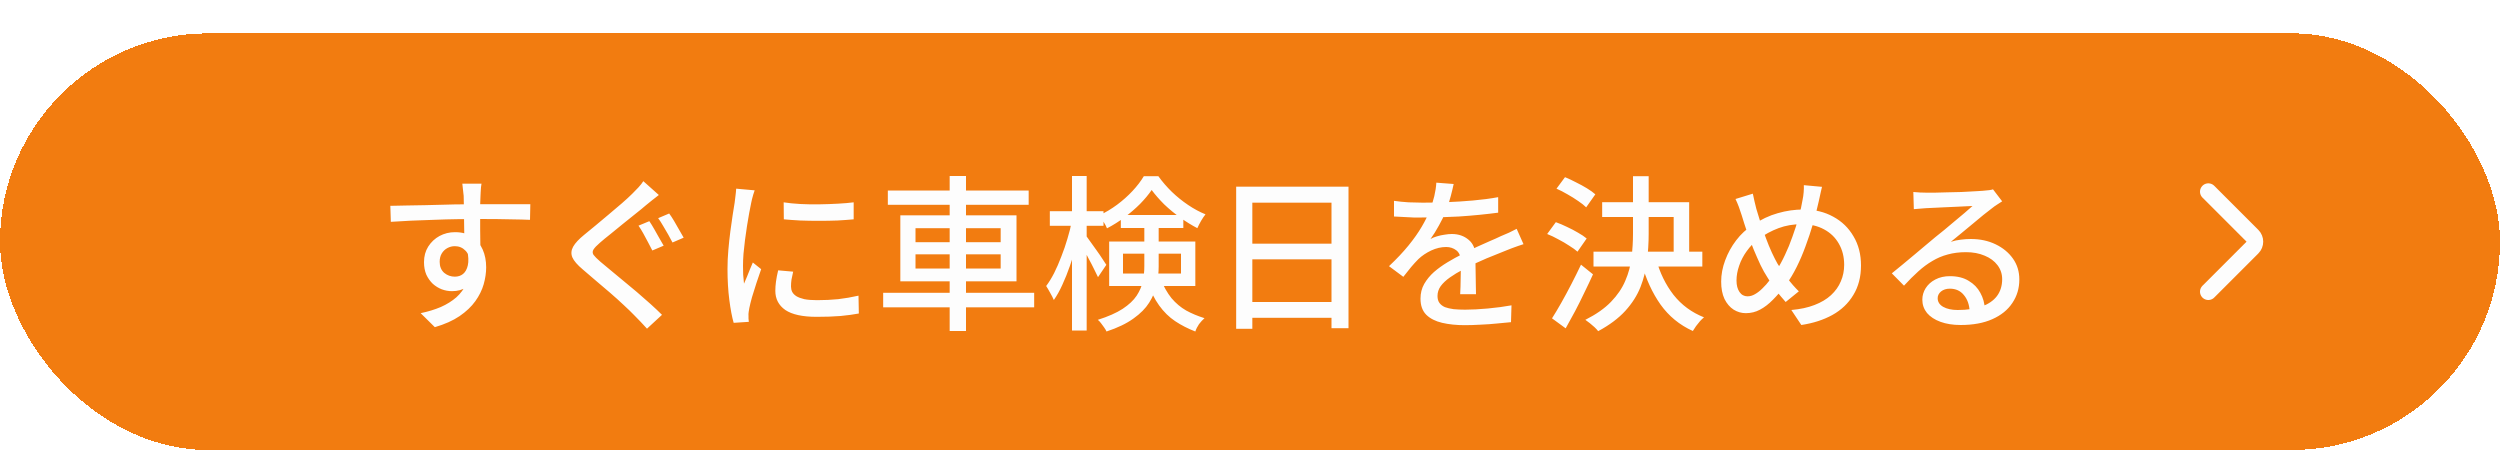
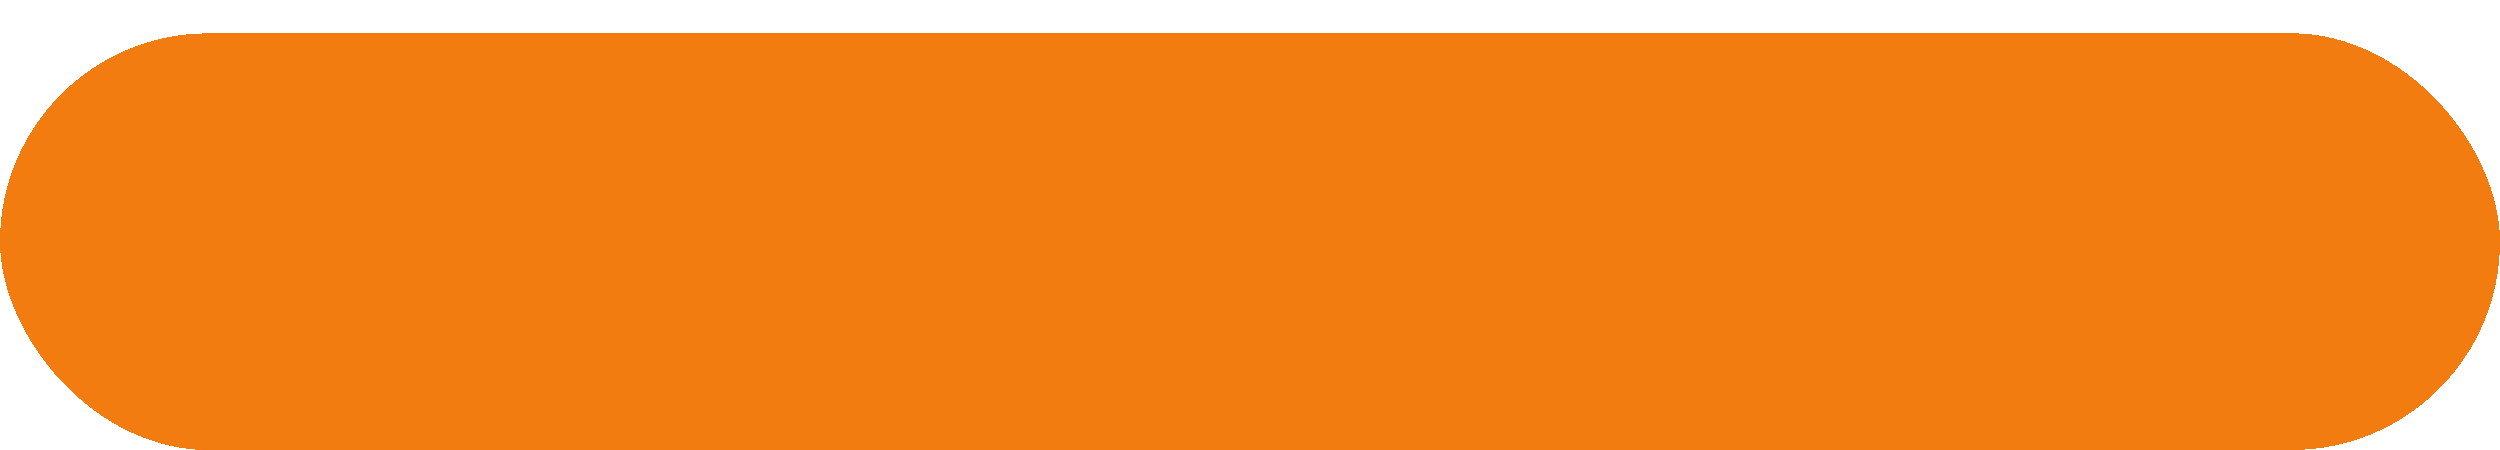
<svg xmlns="http://www.w3.org/2000/svg" width="300" height="54" viewBox="0 0 300 54" fill="none">
  <g filter="url(#filter0_d_5259_23074)">
    <rect width="300" height="50" rx="25" fill="#F27C10" shape-rendering="crispEdges" />
-     <rect x="1" y="1" width="298" height="48" rx="24" stroke="#F27C10" stroke-width="2" shape-rendering="crispEdges" />
-     <path d="M57.78 18.04C57.767 18.12 57.747 18.26 57.72 18.46C57.707 18.66 57.693 18.86 57.68 19.06C57.667 19.26 57.66 19.407 57.66 19.5C57.647 19.753 57.633 20.107 57.62 20.56C57.62 21 57.62 21.487 57.62 22.02C57.62 22.553 57.62 23.093 57.62 23.64C57.633 24.173 57.64 24.68 57.64 25.16C57.653 25.627 57.66 26.02 57.66 26.34L55.72 25.54C55.72 25.327 55.72 25.027 55.72 24.64C55.72 24.24 55.713 23.793 55.7 23.3C55.7 22.793 55.693 22.293 55.68 21.8C55.68 21.307 55.673 20.853 55.66 20.44C55.66 20.027 55.653 19.713 55.64 19.5C55.613 19.18 55.58 18.88 55.54 18.6C55.513 18.32 55.493 18.133 55.48 18.04H57.78ZM46.84 20.7C47.413 20.687 48.053 20.673 48.76 20.66C49.48 20.647 50.24 20.633 51.04 20.62C51.84 20.593 52.633 20.573 53.42 20.56C54.22 20.533 54.98 20.52 55.7 20.52C56.42 20.507 57.06 20.5 57.62 20.5C58.193 20.5 58.78 20.5 59.38 20.5C59.98 20.5 60.553 20.5 61.1 20.5C61.647 20.5 62.14 20.5 62.58 20.5C63.033 20.5 63.387 20.5 63.64 20.5L63.6 22.38C63.027 22.353 62.247 22.333 61.26 22.32C60.287 22.293 59.06 22.28 57.58 22.28C56.7 22.28 55.793 22.287 54.86 22.3C53.927 22.313 52.987 22.34 52.04 22.38C51.107 22.407 50.2 22.44 49.32 22.48C48.453 22.52 47.647 22.567 46.9 22.62L46.84 20.7ZM57.48 26.54C57.48 27.527 57.347 28.347 57.08 29C56.827 29.64 56.46 30.127 55.98 30.46C55.5 30.78 54.92 30.94 54.24 30.94C53.827 30.94 53.42 30.867 53.02 30.72C52.633 30.573 52.273 30.353 51.94 30.06C51.62 29.753 51.36 29.387 51.16 28.96C50.973 28.52 50.88 28.02 50.88 27.46C50.88 26.753 51.047 26.133 51.38 25.6C51.727 25.053 52.18 24.627 52.74 24.32C53.313 24.013 53.933 23.86 54.6 23.86C55.427 23.86 56.113 24.047 56.66 24.42C57.22 24.793 57.64 25.3 57.92 25.94C58.2 26.567 58.34 27.28 58.34 28.08C58.34 28.733 58.24 29.413 58.04 30.12C57.84 30.813 57.507 31.487 57.04 32.14C56.573 32.793 55.94 33.393 55.14 33.94C54.353 34.473 53.367 34.913 52.18 35.26L50.48 33.58C51.373 33.393 52.18 33.147 52.9 32.84C53.62 32.52 54.24 32.133 54.76 31.68C55.28 31.213 55.68 30.667 55.96 30.04C56.253 29.4 56.4 28.66 56.4 27.82C56.4 27.02 56.22 26.44 55.86 26.08C55.513 25.72 55.087 25.54 54.58 25.54C54.273 25.54 53.98 25.613 53.7 25.76C53.42 25.907 53.193 26.12 53.02 26.4C52.847 26.68 52.76 27.02 52.76 27.42C52.76 27.98 52.94 28.42 53.3 28.74C53.673 29.047 54.1 29.2 54.58 29.2C54.967 29.2 55.293 29.093 55.56 28.88C55.84 28.653 56.033 28.307 56.14 27.84C56.247 27.36 56.22 26.753 56.06 26.02L57.48 26.54ZM77.92 22.54C78.093 22.793 78.287 23.107 78.5 23.48C78.713 23.84 78.92 24.207 79.12 24.58C79.333 24.94 79.507 25.24 79.64 25.48L78.28 26.06C78.147 25.78 77.98 25.46 77.78 25.1C77.593 24.74 77.4 24.38 77.2 24.02C77 23.66 76.807 23.347 76.62 23.08L77.92 22.54ZM80.3 21.62C80.473 21.847 80.667 22.14 80.88 22.5C81.093 22.86 81.3 23.22 81.5 23.58C81.713 23.94 81.893 24.253 82.04 24.52L80.7 25.1C80.553 24.82 80.38 24.5 80.18 24.14C79.98 23.78 79.773 23.427 79.56 23.08C79.36 22.733 79.167 22.433 78.98 22.18L80.3 21.62ZM79.06 19.4C78.807 19.587 78.533 19.8 78.24 20.04C77.96 20.267 77.713 20.467 77.5 20.64C77.18 20.92 76.773 21.253 76.28 21.64C75.8 22.027 75.293 22.433 74.76 22.86C74.24 23.287 73.733 23.7 73.24 24.1C72.747 24.487 72.327 24.833 71.98 25.14C71.607 25.46 71.353 25.727 71.22 25.94C71.087 26.153 71.087 26.367 71.22 26.58C71.367 26.78 71.64 27.053 72.04 27.4C72.373 27.68 72.773 28.013 73.24 28.4C73.72 28.787 74.227 29.207 74.76 29.66C75.307 30.1 75.86 30.56 76.42 31.04C76.98 31.52 77.52 31.993 78.04 32.46C78.56 32.927 79.027 33.367 79.44 33.78L77.64 35.44C77.4 35.173 77.147 34.9 76.88 34.62C76.627 34.353 76.367 34.087 76.1 33.82C75.767 33.473 75.347 33.067 74.84 32.6C74.347 32.133 73.807 31.647 73.22 31.14C72.633 30.633 72.053 30.14 71.48 29.66C70.92 29.167 70.407 28.727 69.94 28.34C69.287 27.793 68.867 27.307 68.68 26.88C68.507 26.453 68.54 26.027 68.78 25.6C69.02 25.173 69.46 24.7 70.1 24.18C70.473 23.86 70.92 23.493 71.44 23.08C71.96 22.653 72.493 22.207 73.04 21.74C73.6 21.273 74.127 20.827 74.62 20.4C75.127 19.96 75.547 19.573 75.88 19.24C76.12 19 76.367 18.747 76.62 18.48C76.873 18.2 77.067 17.953 77.2 17.74L79.06 19.4ZM94.04 20.28C94.627 20.373 95.287 20.44 96.02 20.48C96.767 20.52 97.533 20.533 98.32 20.52C99.107 20.507 99.86 20.48 100.58 20.44C101.3 20.4 101.92 20.347 102.44 20.28V22.32C101.867 22.373 101.22 22.42 100.5 22.46C99.78 22.487 99.033 22.5 98.26 22.5C97.5 22.5 96.753 22.487 96.02 22.46C95.287 22.42 94.633 22.373 94.06 22.32L94.04 20.28ZM95.18 28.6C95.1 28.947 95.033 29.26 94.98 29.54C94.94 29.82 94.92 30.1 94.92 30.38C94.92 30.607 94.967 30.82 95.06 31.02C95.167 31.22 95.333 31.393 95.56 31.54C95.8 31.687 96.12 31.807 96.52 31.9C96.933 31.98 97.44 32.02 98.04 32.02C98.947 32.02 99.793 31.98 100.58 31.9C101.38 31.807 102.193 31.667 103.02 31.48L103.06 33.62C102.433 33.74 101.7 33.84 100.86 33.92C100.033 33.987 99.08 34.02 98 34.02C96.307 34.02 95.053 33.747 94.24 33.2C93.44 32.64 93.04 31.873 93.04 30.9C93.04 30.54 93.067 30.167 93.12 29.78C93.173 29.38 93.26 28.933 93.38 28.44L95.18 28.6ZM90.56 18.84C90.52 18.96 90.467 19.12 90.4 19.32C90.347 19.507 90.293 19.7 90.24 19.9C90.2 20.087 90.167 20.24 90.14 20.36C90.073 20.693 89.993 21.1 89.9 21.58C89.82 22.047 89.733 22.56 89.64 23.12C89.56 23.667 89.48 24.227 89.4 24.8C89.333 25.36 89.273 25.907 89.22 26.44C89.18 26.973 89.16 27.46 89.16 27.9C89.16 28.247 89.167 28.6 89.18 28.96C89.207 29.307 89.24 29.667 89.28 30.04C89.4 29.773 89.52 29.493 89.64 29.2C89.76 28.893 89.88 28.593 90 28.3C90.12 28.007 90.233 27.74 90.34 27.5L91.34 28.3C91.167 28.793 90.98 29.34 90.78 29.94C90.58 30.54 90.4 31.113 90.24 31.66C90.093 32.193 89.987 32.627 89.92 32.96C89.893 33.093 89.867 33.253 89.84 33.44C89.813 33.613 89.807 33.76 89.82 33.88C89.82 33.973 89.82 34.087 89.82 34.22C89.833 34.367 89.847 34.5 89.86 34.62L88.04 34.74C87.84 34.047 87.667 33.133 87.52 32C87.373 30.867 87.3 29.627 87.3 28.28C87.3 27.533 87.333 26.78 87.4 26.02C87.467 25.247 87.547 24.5 87.64 23.78C87.733 23.06 87.827 22.4 87.92 21.8C88.027 21.2 88.107 20.7 88.16 20.3C88.2 20.047 88.233 19.773 88.26 19.48C88.3 19.187 88.327 18.907 88.34 18.64L90.56 18.84ZM106.54 18.86H123.44V20.58H106.54V18.86ZM105.98 31.14H124.1V32.88H105.98V31.14ZM113.96 17.12H115.92V35.72H113.96V17.12ZM109.86 26.52V28.22H120.08V26.52H109.86ZM109.86 23.38V25.06H120.08V23.38H109.86ZM108.04 21.84H121.98V29.76H108.04V21.84ZM125.98 21.34H132.42V23.1H125.98V21.34ZM128.64 17.12H130.4V35.66H128.64V17.12ZM128.62 22.5L129.74 22.88C129.593 23.68 129.407 24.507 129.18 25.36C128.953 26.213 128.693 27.053 128.4 27.88C128.12 28.693 127.813 29.46 127.48 30.18C127.16 30.887 126.82 31.493 126.46 32C126.353 31.747 126.207 31.46 126.02 31.14C125.847 30.82 125.687 30.547 125.54 30.32C125.873 29.88 126.193 29.36 126.5 28.76C126.807 28.147 127.093 27.487 127.36 26.78C127.64 26.073 127.887 25.353 128.1 24.62C128.327 23.887 128.5 23.18 128.62 22.5ZM130.3 24.24C130.407 24.373 130.573 24.607 130.8 24.94C131.04 25.26 131.293 25.613 131.56 26C131.84 26.387 132.087 26.747 132.3 27.08C132.527 27.413 132.68 27.647 132.76 27.78L131.76 29.26C131.64 28.993 131.48 28.667 131.28 28.28C131.093 27.893 130.887 27.493 130.66 27.08C130.447 26.653 130.233 26.26 130.02 25.9C129.82 25.54 129.653 25.253 129.52 25.04L130.3 24.24ZM134.5 21.8H142V23.36H134.5V21.8ZM138.2 18.8C137.827 19.347 137.36 19.907 136.8 20.48C136.24 21.04 135.62 21.573 134.94 22.08C134.26 22.587 133.56 23.027 132.84 23.4C132.747 23.16 132.607 22.893 132.42 22.6C132.247 22.293 132.08 22.04 131.92 21.84C132.667 21.493 133.38 21.067 134.06 20.56C134.74 20.053 135.353 19.507 135.9 18.92C136.46 18.32 136.913 17.727 137.26 17.14H139C139.467 17.793 140.007 18.42 140.62 19.02C141.233 19.607 141.887 20.133 142.58 20.6C143.273 21.067 143.967 21.44 144.66 21.72C144.487 21.933 144.307 22.2 144.12 22.52C143.947 22.827 143.8 23.113 143.68 23.38C143.013 23.033 142.333 22.613 141.64 22.12C140.947 21.627 140.3 21.093 139.7 20.52C139.113 19.933 138.613 19.36 138.2 18.8ZM134.76 26.44V28.82H141.72V26.44H134.76ZM133.1 24.98H143.44V30.32H133.1V24.98ZM137.32 22.76H139.04V27.98C139.04 28.713 138.96 29.447 138.8 30.18C138.64 30.913 138.34 31.627 137.9 32.32C137.473 33 136.847 33.633 136.02 34.22C135.193 34.82 134.113 35.34 132.78 35.78C132.727 35.647 132.633 35.487 132.5 35.3C132.38 35.127 132.253 34.953 132.12 34.78C131.987 34.607 131.86 34.473 131.74 34.38C132.993 33.98 133.987 33.54 134.72 33.06C135.467 32.567 136.027 32.04 136.4 31.48C136.773 30.907 137.02 30.327 137.14 29.74C137.26 29.14 137.32 28.54 137.32 27.94V22.76ZM139.22 29.36C139.62 30.347 140.073 31.153 140.58 31.78C141.1 32.393 141.687 32.887 142.34 33.26C142.993 33.62 143.727 33.927 144.54 34.18C144.313 34.38 144.093 34.62 143.88 34.9C143.68 35.193 143.533 35.487 143.44 35.78C142.547 35.433 141.74 35.02 141.02 34.54C140.3 34.06 139.66 33.433 139.1 32.66C138.54 31.887 138.047 30.9 137.62 29.7L139.22 29.36ZM148.34 18.4H161.82V35.38H159.78V20.32H150.28V35.46H148.34V18.4ZM149.64 25.24H160.64V27.12H149.64V25.24ZM149.62 32.24H160.66V34.14H149.62V32.24ZM174.44 18.08C174.36 18.467 174.247 18.94 174.1 19.5C173.967 20.047 173.767 20.667 173.5 21.36C173.273 21.92 172.993 22.493 172.66 23.08C172.34 23.667 172.007 24.2 171.66 24.68C171.887 24.547 172.147 24.44 172.44 24.36C172.747 24.267 173.053 24.2 173.36 24.16C173.68 24.107 173.967 24.08 174.22 24.08C175.02 24.08 175.693 24.313 176.24 24.78C176.787 25.233 177.06 25.893 177.06 26.76C177.06 27.027 177.06 27.353 177.06 27.74C177.06 28.127 177.067 28.533 177.08 28.96C177.093 29.387 177.1 29.807 177.1 30.22C177.113 30.633 177.12 30.993 177.12 31.3H175.22C175.233 31.047 175.247 30.753 175.26 30.42C175.273 30.073 175.28 29.713 175.28 29.34C175.293 28.967 175.3 28.607 175.3 28.26C175.3 27.913 175.3 27.607 175.3 27.34C175.287 26.74 175.107 26.307 174.76 26.04C174.413 25.773 174.007 25.64 173.54 25.64C172.94 25.64 172.34 25.78 171.74 26.06C171.153 26.34 170.647 26.68 170.22 27.08C169.94 27.36 169.647 27.68 169.34 28.04C169.047 28.4 168.733 28.793 168.4 29.22L166.68 27.94C167.6 27.073 168.38 26.247 169.02 25.46C169.66 24.673 170.187 23.927 170.6 23.22C171.027 22.5 171.36 21.82 171.6 21.18C171.813 20.633 171.987 20.08 172.12 19.52C172.253 18.947 172.333 18.413 172.36 17.92L174.44 18.08ZM167.28 20.1C167.813 20.18 168.4 20.24 169.04 20.28C169.68 20.307 170.24 20.32 170.72 20.32C171.613 20.32 172.58 20.3 173.62 20.26C174.66 20.22 175.707 20.153 176.76 20.06C177.827 19.967 178.833 19.833 179.78 19.66V21.52C179.073 21.613 178.32 21.7 177.52 21.78C176.72 21.86 175.907 21.927 175.08 21.98C174.253 22.02 173.46 22.053 172.7 22.08C171.94 22.093 171.247 22.1 170.62 22.1C170.34 22.1 170.007 22.1 169.62 22.1C169.247 22.087 168.853 22.067 168.44 22.04C168.04 22.013 167.653 21.993 167.28 21.98V20.1ZM182.82 25.3C182.633 25.367 182.413 25.44 182.16 25.52C181.92 25.6 181.68 25.687 181.44 25.78C181.2 25.873 180.98 25.96 180.78 26.04C180.1 26.307 179.307 26.627 178.4 27C177.507 27.373 176.587 27.807 175.64 28.3C175 28.633 174.447 28.967 173.98 29.3C173.513 29.633 173.147 29.98 172.88 30.34C172.627 30.7 172.5 31.093 172.5 31.52C172.5 31.867 172.58 32.147 172.74 32.36C172.9 32.573 173.12 32.74 173.4 32.86C173.693 32.967 174.04 33.047 174.44 33.1C174.853 33.14 175.313 33.16 175.82 33.16C176.62 33.16 177.527 33.113 178.54 33.02C179.553 32.927 180.5 32.8 181.38 32.64L181.32 34.66C180.84 34.713 180.28 34.767 179.64 34.82C179 34.887 178.34 34.933 177.66 34.96C176.993 35 176.36 35.02 175.76 35.02C174.76 35.02 173.86 34.927 173.06 34.74C172.26 34.553 171.627 34.233 171.16 33.78C170.693 33.313 170.46 32.667 170.46 31.84C170.46 31.187 170.607 30.6 170.9 30.08C171.207 29.547 171.6 29.067 172.08 28.64C172.573 28.213 173.12 27.82 173.72 27.46C174.32 27.1 174.913 26.773 175.5 26.48C176.127 26.147 176.707 25.86 177.24 25.62C177.787 25.367 178.293 25.14 178.76 24.94C179.24 24.74 179.687 24.54 180.1 24.34C180.447 24.193 180.773 24.053 181.08 23.92C181.387 23.773 181.693 23.62 182 23.46L182.82 25.3ZM192.26 20.26H202.7V27H200.84V22.04H192.26V20.26ZM191.22 26.2H204.28V27.98H191.22V26.2ZM195.96 17.14H197.84V24.04C197.84 25.133 197.773 26.22 197.64 27.3C197.52 28.367 197.26 29.413 196.86 30.44C196.46 31.453 195.853 32.407 195.04 33.3C194.227 34.193 193.14 35.007 191.78 35.74C191.673 35.593 191.527 35.433 191.34 35.26C191.167 35.1 190.98 34.94 190.78 34.78C190.58 34.62 190.4 34.487 190.24 34.38C191.533 33.727 192.56 33.007 193.32 32.22C194.093 31.42 194.667 30.573 195.04 29.68C195.427 28.787 195.673 27.867 195.78 26.92C195.9 25.96 195.96 24.993 195.96 24.02V17.14ZM198.74 27.12C199.18 28.733 199.873 30.153 200.82 31.38C201.78 32.593 203 33.493 204.48 34.08C204.333 34.2 204.173 34.353 204 34.54C203.827 34.74 203.667 34.94 203.52 35.14C203.373 35.353 203.247 35.547 203.14 35.72C201.553 35 200.26 33.94 199.26 32.54C198.273 31.14 197.513 29.48 196.98 27.56L198.74 27.12ZM186.78 18.64L187.8 17.26C188.227 17.433 188.667 17.64 189.12 17.88C189.587 18.107 190.027 18.347 190.44 18.6C190.853 18.853 191.187 19.093 191.44 19.32L190.34 20.88C190.1 20.64 189.78 20.387 189.38 20.12C188.98 19.84 188.553 19.573 188.1 19.32C187.647 19.053 187.207 18.827 186.78 18.64ZM185.66 24.08L186.7 22.66C187.113 22.807 187.553 22.993 188.02 23.22C188.487 23.433 188.933 23.667 189.36 23.92C189.787 24.16 190.133 24.393 190.4 24.62L189.3 26.2C189.047 25.973 188.713 25.733 188.3 25.48C187.9 25.213 187.467 24.96 187 24.72C186.547 24.467 186.1 24.253 185.66 24.08ZM186.24 34.2C186.573 33.68 186.94 33.067 187.34 32.36C187.74 31.653 188.147 30.9 188.56 30.1C188.973 29.3 189.36 28.52 189.72 27.76L191.16 28.92C190.84 29.627 190.493 30.36 190.12 31.12C189.76 31.88 189.387 32.627 189 33.36C188.613 34.08 188.24 34.76 187.88 35.4L186.24 34.2ZM218.64 18.42C218.6 18.593 218.553 18.793 218.5 19.02C218.46 19.233 218.413 19.447 218.36 19.66C218.32 19.873 218.28 20.053 218.24 20.2C218.053 21.053 217.827 21.94 217.56 22.86C217.293 23.767 216.993 24.667 216.66 25.56C216.34 26.44 215.987 27.267 215.6 28.04C215.213 28.813 214.807 29.493 214.38 30.08C213.82 30.813 213.28 31.44 212.76 31.96C212.253 32.48 211.733 32.88 211.2 33.16C210.68 33.44 210.113 33.58 209.5 33.58C208.98 33.58 208.493 33.44 208.04 33.16C207.587 32.867 207.22 32.44 206.94 31.88C206.673 31.307 206.54 30.613 206.54 29.8C206.54 28.947 206.7 28.093 207.02 27.24C207.34 26.373 207.78 25.573 208.34 24.84C208.9 24.107 209.553 23.5 210.3 23.02C211.313 22.34 212.327 21.86 213.34 21.58C214.353 21.287 215.38 21.14 216.42 21.14C217.753 21.14 218.94 21.427 219.98 22C221.02 22.56 221.833 23.347 222.42 24.36C223.02 25.36 223.32 26.527 223.32 27.86C223.32 29.22 223.013 30.4 222.4 31.4C221.8 32.4 220.96 33.2 219.88 33.8C218.813 34.387 217.573 34.787 216.16 35L214.96 33.2C216.027 33.107 216.953 32.907 217.74 32.6C218.54 32.293 219.2 31.9 219.72 31.42C220.253 30.927 220.647 30.373 220.9 29.76C221.167 29.147 221.3 28.487 221.3 27.78C221.3 26.82 221.087 25.973 220.66 25.24C220.247 24.507 219.653 23.933 218.88 23.52C218.12 23.107 217.233 22.9 216.22 22.9C215.207 22.9 214.273 23.06 213.42 23.38C212.567 23.7 211.767 24.133 211.02 24.68C210.487 25.08 210.02 25.56 209.62 26.12C209.22 26.667 208.913 27.253 208.7 27.88C208.487 28.493 208.38 29.087 208.38 29.66C208.38 30.233 208.5 30.693 208.74 31.04C208.98 31.387 209.3 31.56 209.7 31.56C210.007 31.56 210.307 31.473 210.6 31.3C210.907 31.127 211.207 30.893 211.5 30.6C211.807 30.307 212.1 29.973 212.38 29.6C212.66 29.227 212.927 28.84 213.18 28.44C213.54 27.893 213.88 27.273 214.2 26.58C214.533 25.887 214.833 25.153 215.1 24.38C215.38 23.607 215.627 22.84 215.84 22.08C216.053 21.307 216.213 20.587 216.32 19.92C216.373 19.68 216.413 19.393 216.44 19.06C216.467 18.727 216.473 18.447 216.46 18.22L218.64 18.42ZM210.34 19.24C210.407 19.533 210.473 19.84 210.54 20.16C210.62 20.467 210.693 20.767 210.76 21.06C210.907 21.58 211.08 22.147 211.28 22.76C211.48 23.373 211.693 23.987 211.92 24.6C212.147 25.213 212.38 25.78 212.62 26.3C212.86 26.82 213.087 27.267 213.3 27.64C213.647 28.2 214.04 28.78 214.48 29.38C214.933 29.98 215.393 30.507 215.86 30.96L214.28 32.24C213.88 31.787 213.5 31.333 213.14 30.88C212.793 30.413 212.447 29.887 212.1 29.3C211.82 28.873 211.54 28.373 211.26 27.8C210.993 27.227 210.72 26.607 210.44 25.94C210.173 25.273 209.913 24.587 209.66 23.88C209.42 23.173 209.2 22.487 209 21.82C208.893 21.473 208.78 21.14 208.66 20.82C208.54 20.5 208.407 20.187 208.26 19.88L210.34 19.24ZM229.6 19.04C229.853 19.067 230.12 19.087 230.4 19.1C230.693 19.113 230.96 19.12 231.2 19.12C231.4 19.12 231.72 19.12 232.16 19.12C232.613 19.107 233.12 19.093 233.68 19.08C234.253 19.067 234.82 19.053 235.38 19.04C235.94 19.013 236.44 18.987 236.88 18.96C237.333 18.933 237.667 18.913 237.88 18.9C238.24 18.873 238.513 18.847 238.7 18.82C238.9 18.793 239.053 18.76 239.16 18.72L240.26 20.16C240.06 20.293 239.853 20.427 239.64 20.56C239.427 20.693 239.213 20.847 239 21.02C238.747 21.207 238.413 21.467 238 21.8C237.6 22.12 237.167 22.48 236.7 22.88C236.233 23.267 235.773 23.647 235.32 24.02C234.867 24.393 234.46 24.727 234.1 25.02C234.5 24.887 234.9 24.8 235.3 24.76C235.7 24.707 236.1 24.68 236.5 24.68C237.607 24.68 238.6 24.893 239.48 25.32C240.36 25.747 241.053 26.32 241.56 27.04C242.067 27.76 242.32 28.593 242.32 29.54C242.32 30.593 242.04 31.533 241.48 32.36C240.933 33.187 240.133 33.833 239.08 34.3C238.04 34.767 236.773 35 235.28 35C234.36 35 233.553 34.873 232.86 34.62C232.167 34.367 231.627 34.013 231.24 33.56C230.867 33.093 230.68 32.56 230.68 31.96C230.68 31.467 230.813 31.007 231.08 30.58C231.36 30.14 231.747 29.793 232.24 29.54C232.747 29.273 233.327 29.14 233.98 29.14C234.887 29.14 235.64 29.327 236.24 29.7C236.853 30.06 237.32 30.54 237.64 31.14C237.973 31.74 238.153 32.393 238.18 33.1L236.36 33.36C236.32 32.56 236.087 31.907 235.66 31.4C235.247 30.893 234.687 30.64 233.98 30.64C233.553 30.64 233.2 30.753 232.92 30.98C232.653 31.207 232.52 31.473 232.52 31.78C232.52 32.22 232.74 32.567 233.18 32.82C233.633 33.073 234.213 33.2 234.92 33.2C236.053 33.2 237.02 33.06 237.82 32.78C238.62 32.487 239.227 32.067 239.64 31.52C240.053 30.96 240.26 30.287 240.26 29.5C240.26 28.873 240.073 28.313 239.7 27.82C239.327 27.327 238.813 26.947 238.16 26.68C237.507 26.4 236.76 26.26 235.92 26.26C235.12 26.26 234.387 26.353 233.72 26.54C233.067 26.713 232.453 26.973 231.88 27.32C231.307 27.653 230.74 28.073 230.18 28.58C229.633 29.073 229.067 29.64 228.48 30.28L227.02 28.8C227.42 28.48 227.86 28.12 228.34 27.72C228.82 27.32 229.3 26.92 229.78 26.52C230.273 26.107 230.733 25.72 231.16 25.36C231.6 24.987 231.967 24.68 232.26 24.44C232.54 24.213 232.88 23.94 233.28 23.62C233.68 23.287 234.093 22.94 234.52 22.58C234.947 22.22 235.353 21.88 235.74 21.56C236.127 21.227 236.447 20.947 236.7 20.72C236.487 20.733 236.193 20.747 235.82 20.76C235.447 20.773 235.033 20.793 234.58 20.82C234.14 20.833 233.693 20.853 233.24 20.88C232.787 20.893 232.373 20.913 232 20.94C231.627 20.953 231.34 20.967 231.14 20.98C230.9 20.993 230.647 21.013 230.38 21.04C230.127 21.053 229.887 21.073 229.66 21.1L229.6 19.04Z" fill="#FDFDFD" />
-     <path d="M265 19L270.293 24.293C270.683 24.683 270.683 25.317 270.293 25.707L265 31" stroke="#FDFDFD" stroke-width="2" stroke-linecap="round" />
  </g>
  <defs>
    <filter id="filter0_d_5259_23074" x="0" y="0" width="300" height="54" filterUnits="userSpaceOnUse" color-interpolation-filters="sRGB">
      <feFlood flood-opacity="0" result="BackgroundImageFix" />
      <feColorMatrix in="SourceAlpha" type="matrix" values="0 0 0 0 0 0 0 0 0 0 0 0 0 0 0 0 0 0 127 0" result="hardAlpha" />
      <feOffset dy="4" />
      <feComposite in2="hardAlpha" operator="out" />
      <feColorMatrix type="matrix" values="0 0 0 0 0.779 0 0 0 0 0.407 0 0 0 0 0.067 0 0 0 1 0" />
      <feBlend mode="normal" in2="BackgroundImageFix" result="effect1_dropShadow_5259_23074" />
      <feBlend mode="normal" in="SourceGraphic" in2="effect1_dropShadow_5259_23074" result="shape" />
    </filter>
  </defs>
</svg>